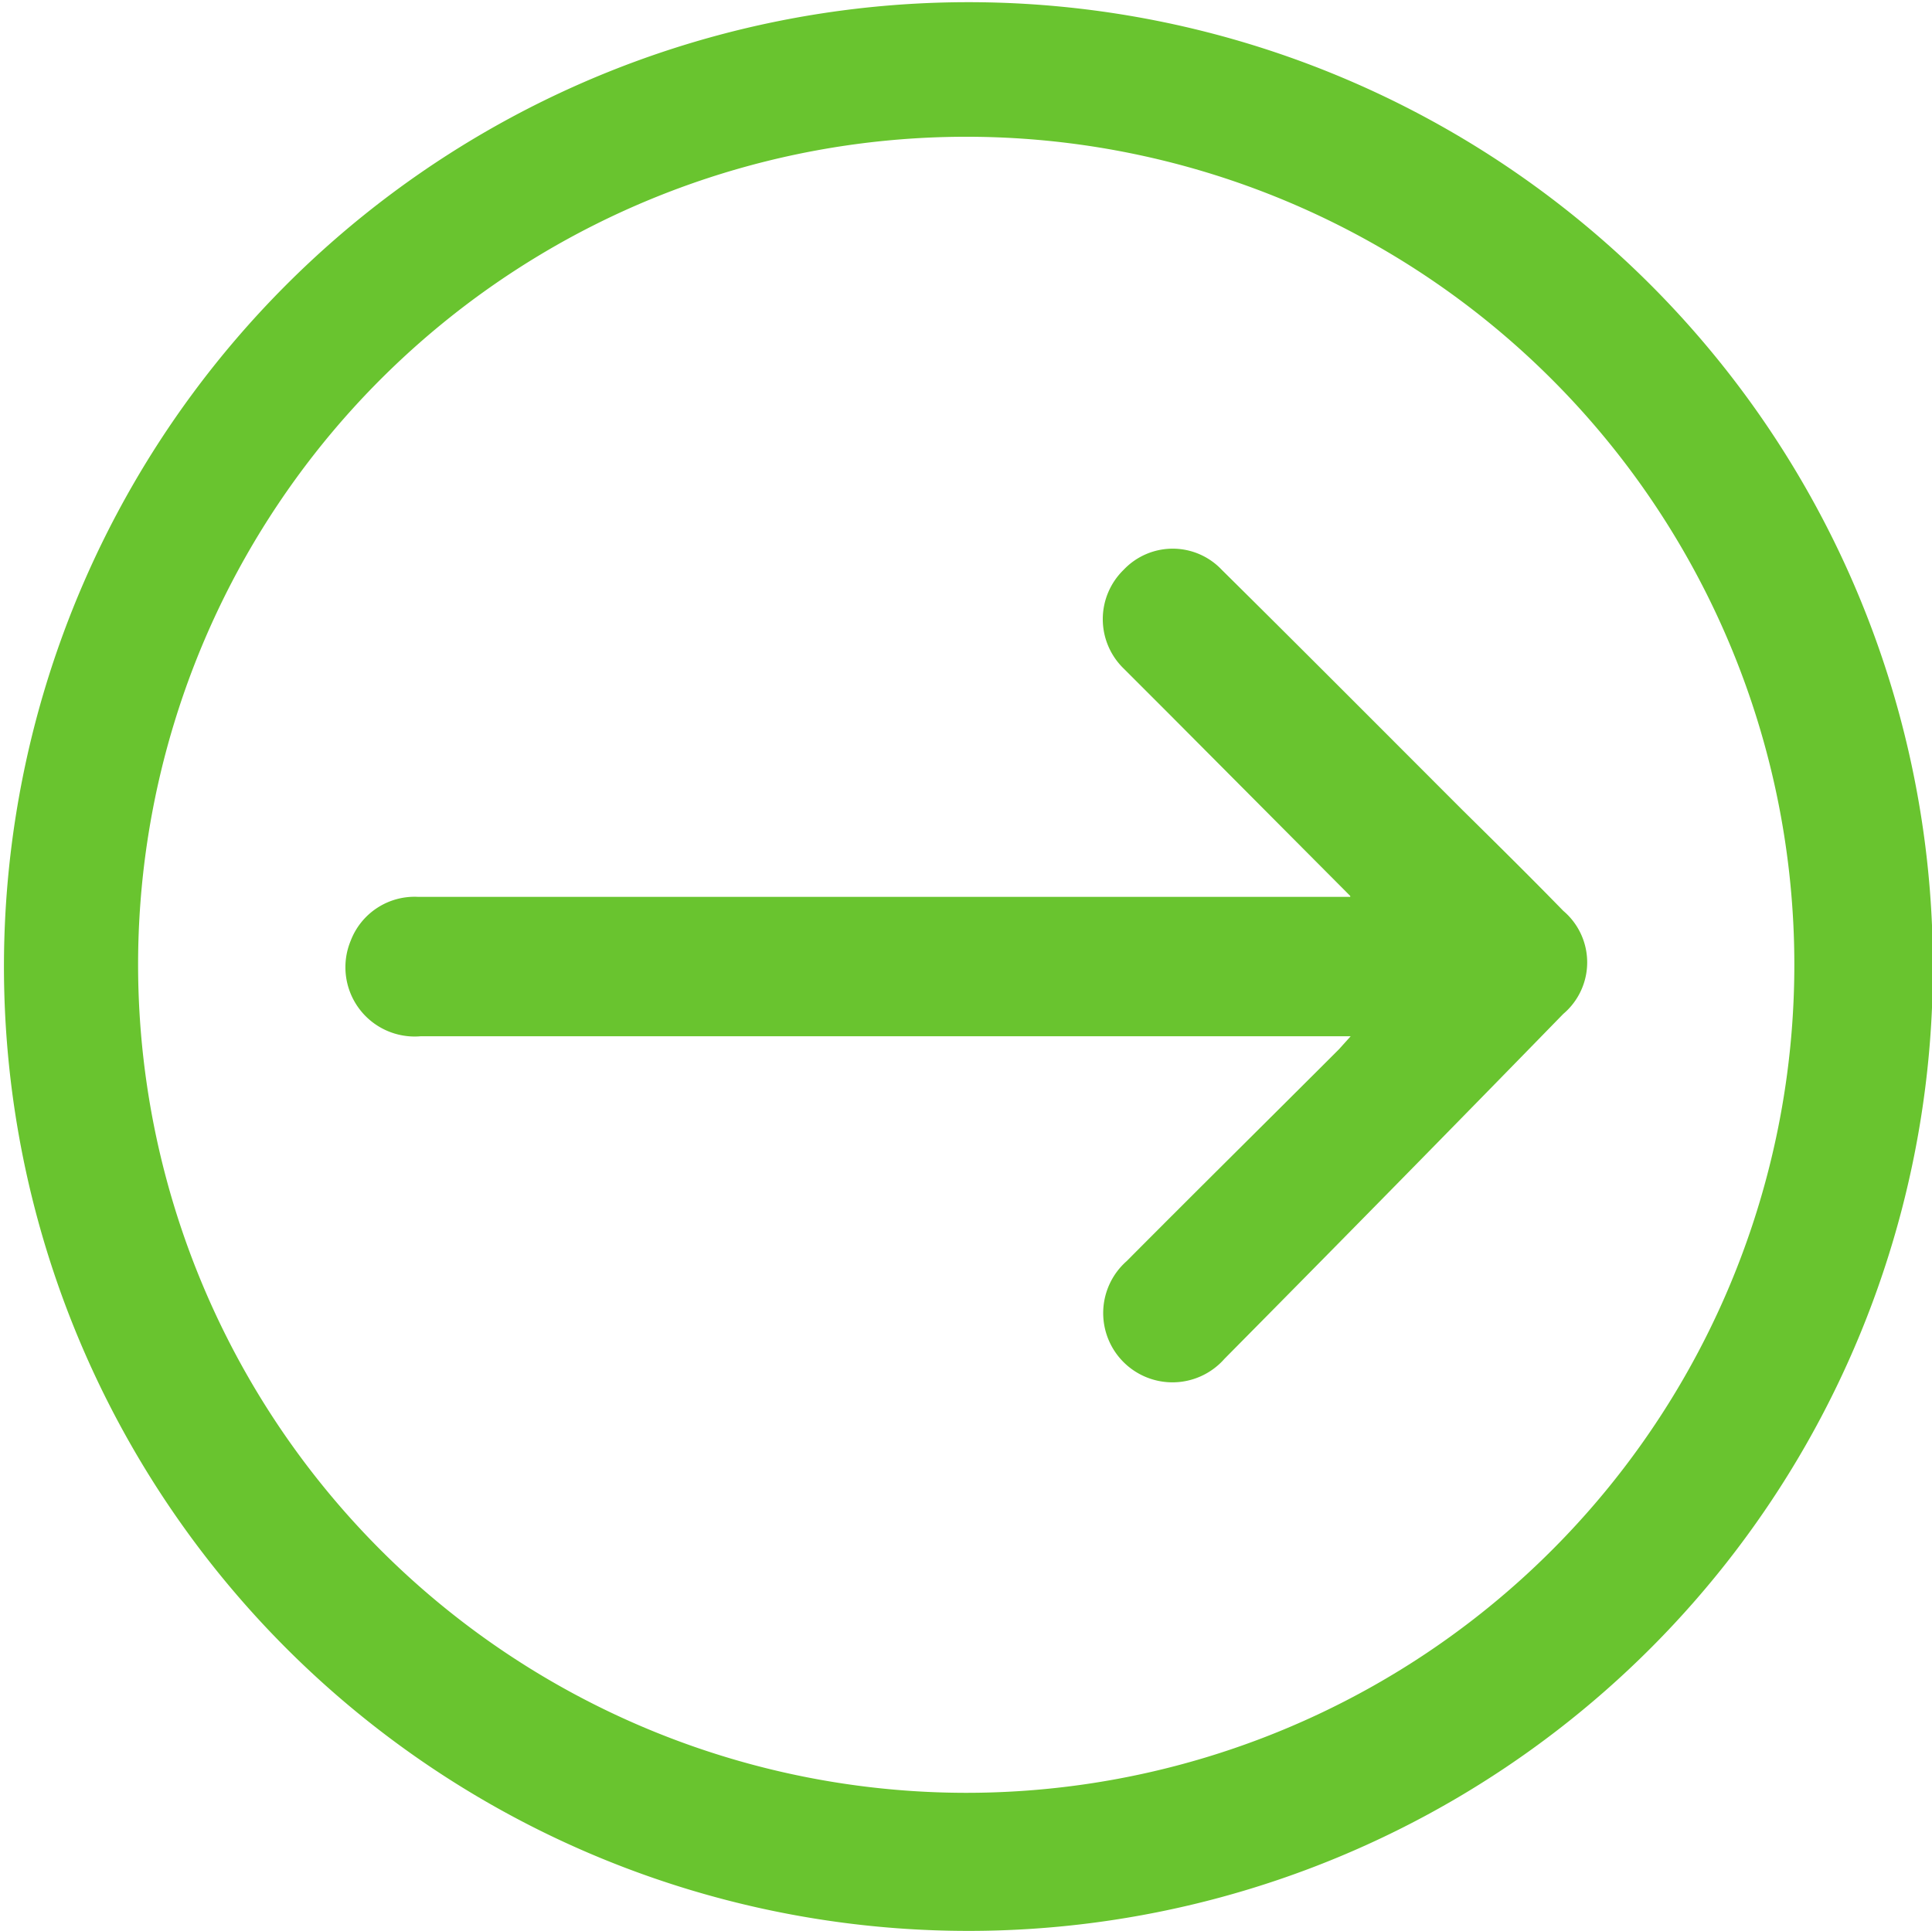
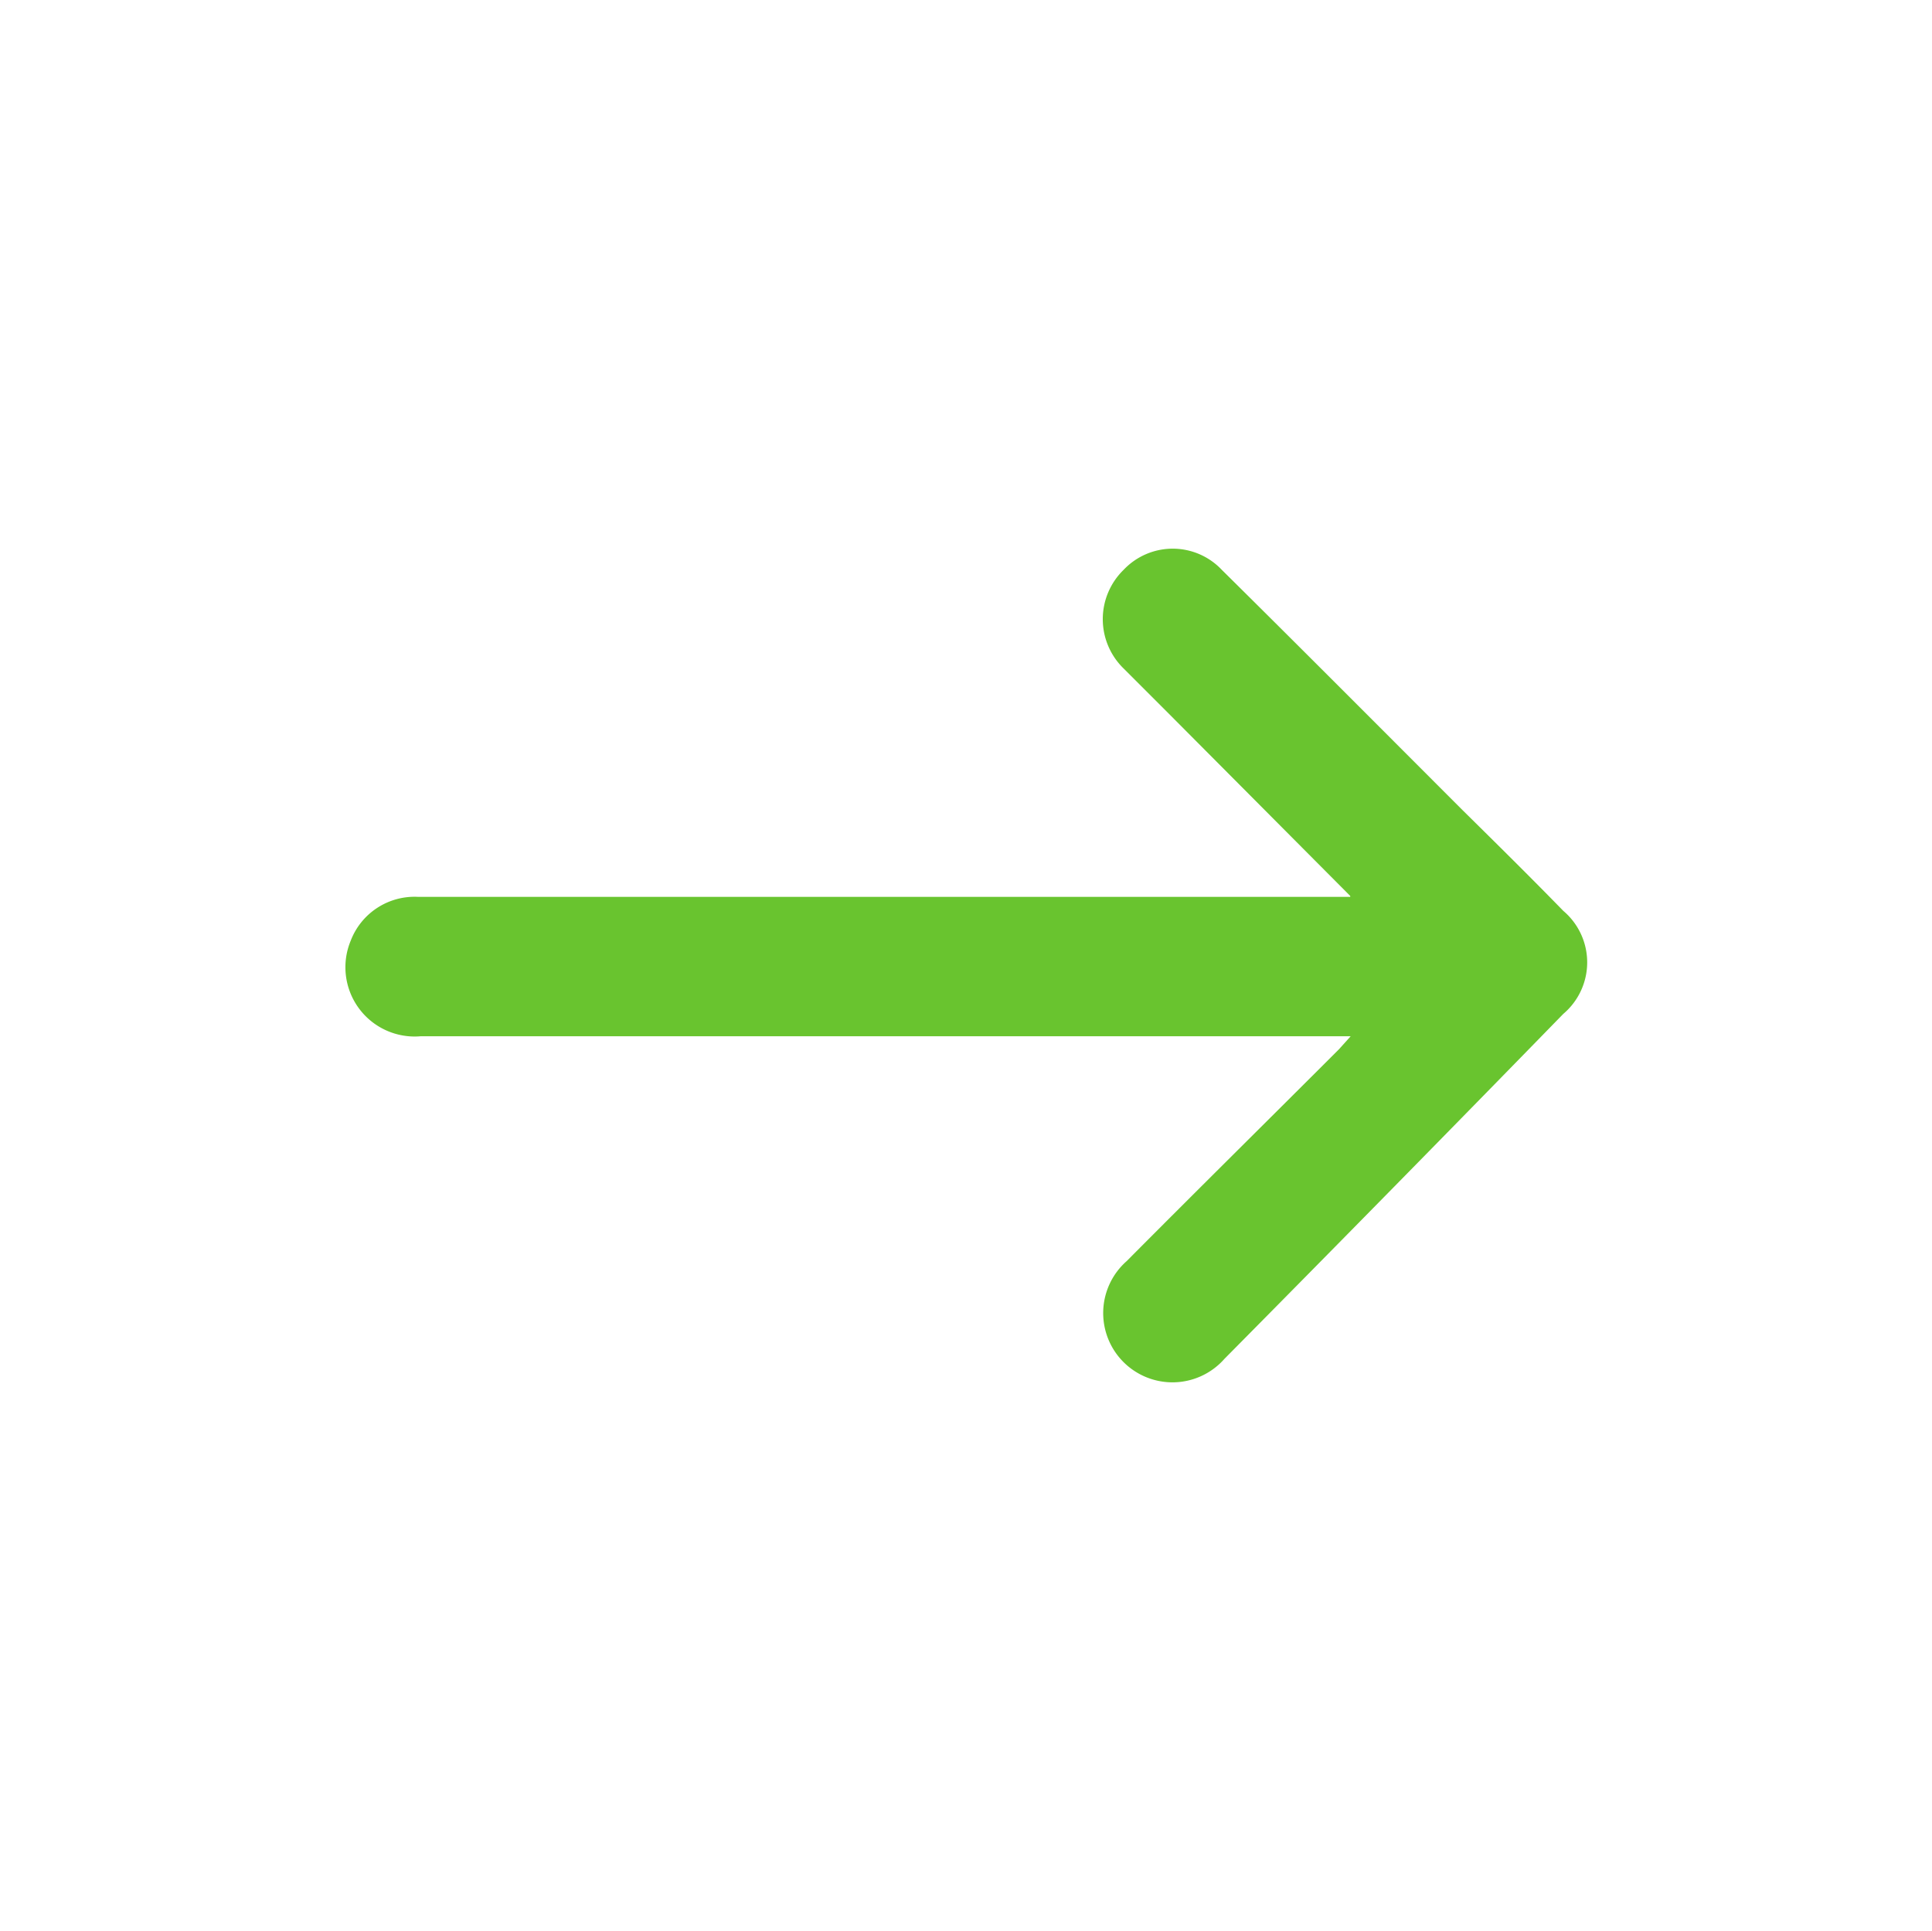
<svg xmlns="http://www.w3.org/2000/svg" viewBox="0 0 44.07 44.05">
  <defs>
    <style>.cls-1{fill:#69c42f;}</style>
  </defs>
  <g id="Capa_2" data-name="Capa 2">
    <g id="elementos">
-       <path class="cls-1" d="M22.09,44.05a22,22,0,1,1,22-22.11A22,22,0,0,1,22.09,44.05ZM22,40.9A18.89,18.89,0,1,0,3.15,22,18.9,18.9,0,0,0,22,40.9Z" />
      <path class="cls-1" d="M30.8,20.44l-4.17-4.19-1-1a1.57,1.57,0,0,1,0-2.25,1.54,1.54,0,0,1,2.24,0c1.84,1.82,3.67,3.66,5.5,5.49.77.76,1.54,1.52,2.29,2.29a1.54,1.54,0,0,1,0,2.35Q31.81,27.08,27.93,31a1.58,1.58,0,1,1-2.23-2.23c1.61-1.62,3.23-3.22,4.84-4.83l.27-.3H9.6A1.58,1.58,0,0,1,8,21.46a1.56,1.56,0,0,1,1.53-1H30.8Z" />
    </g>
  </g>
</svg>